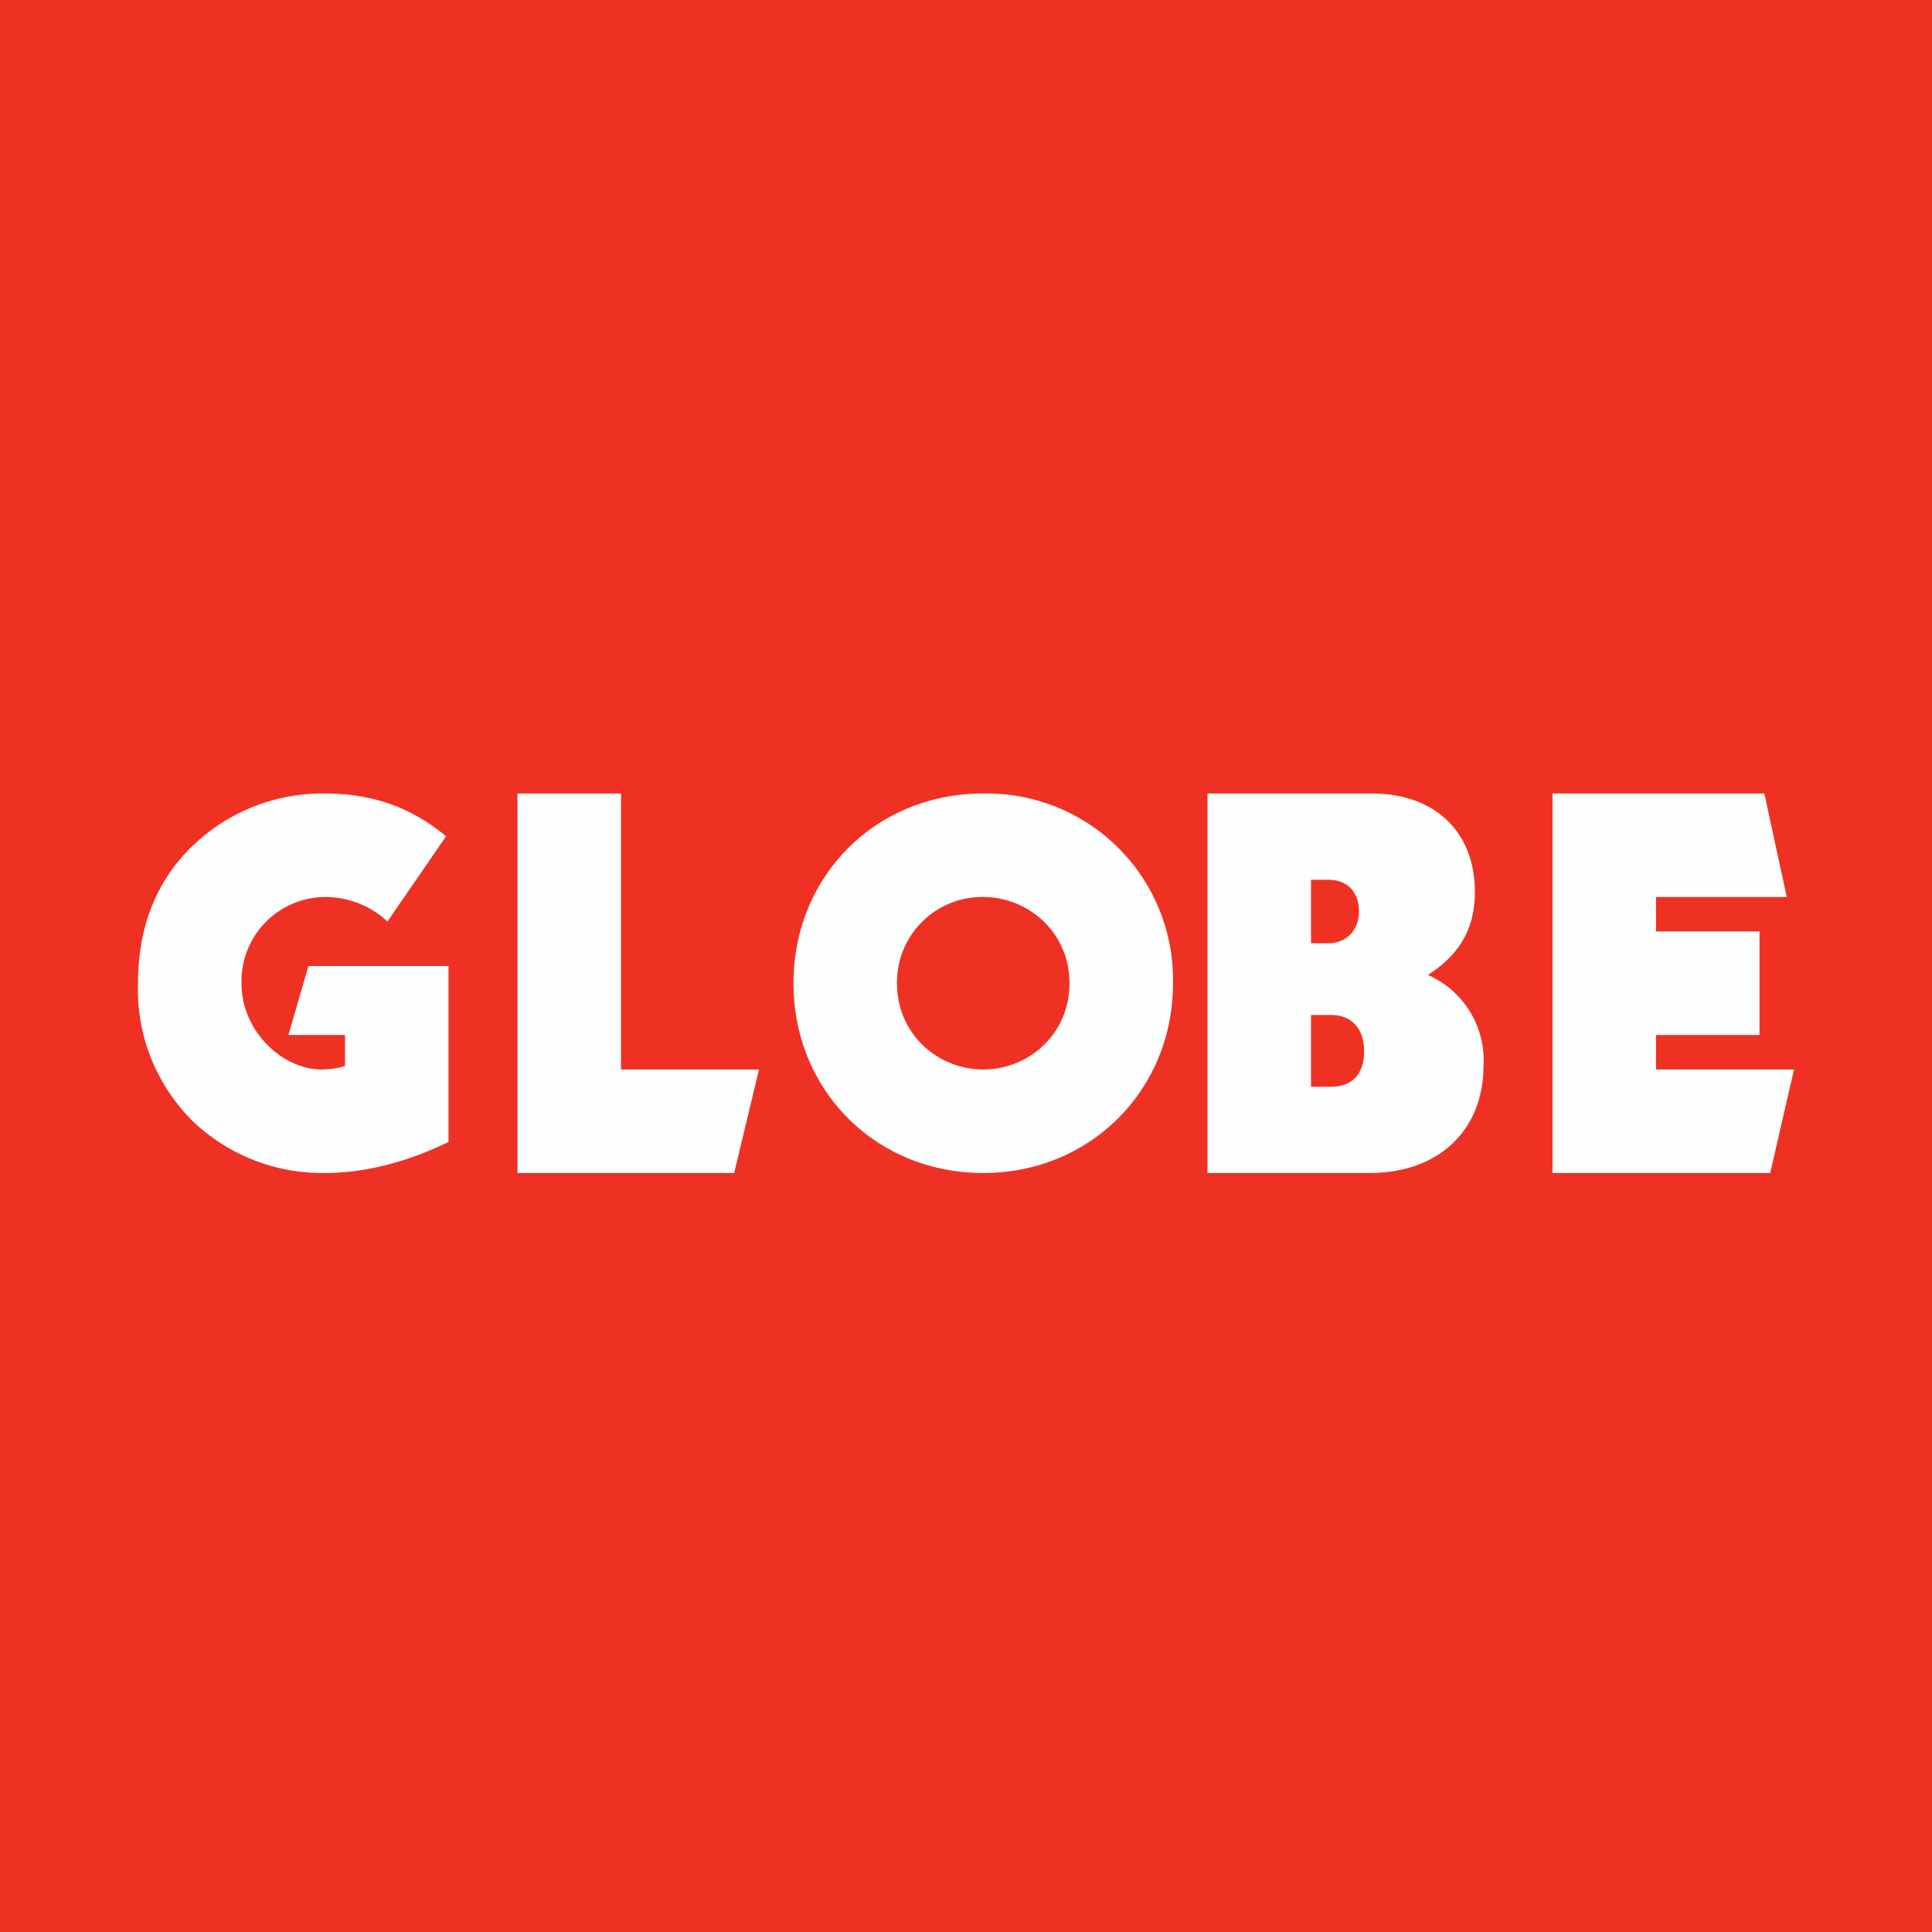
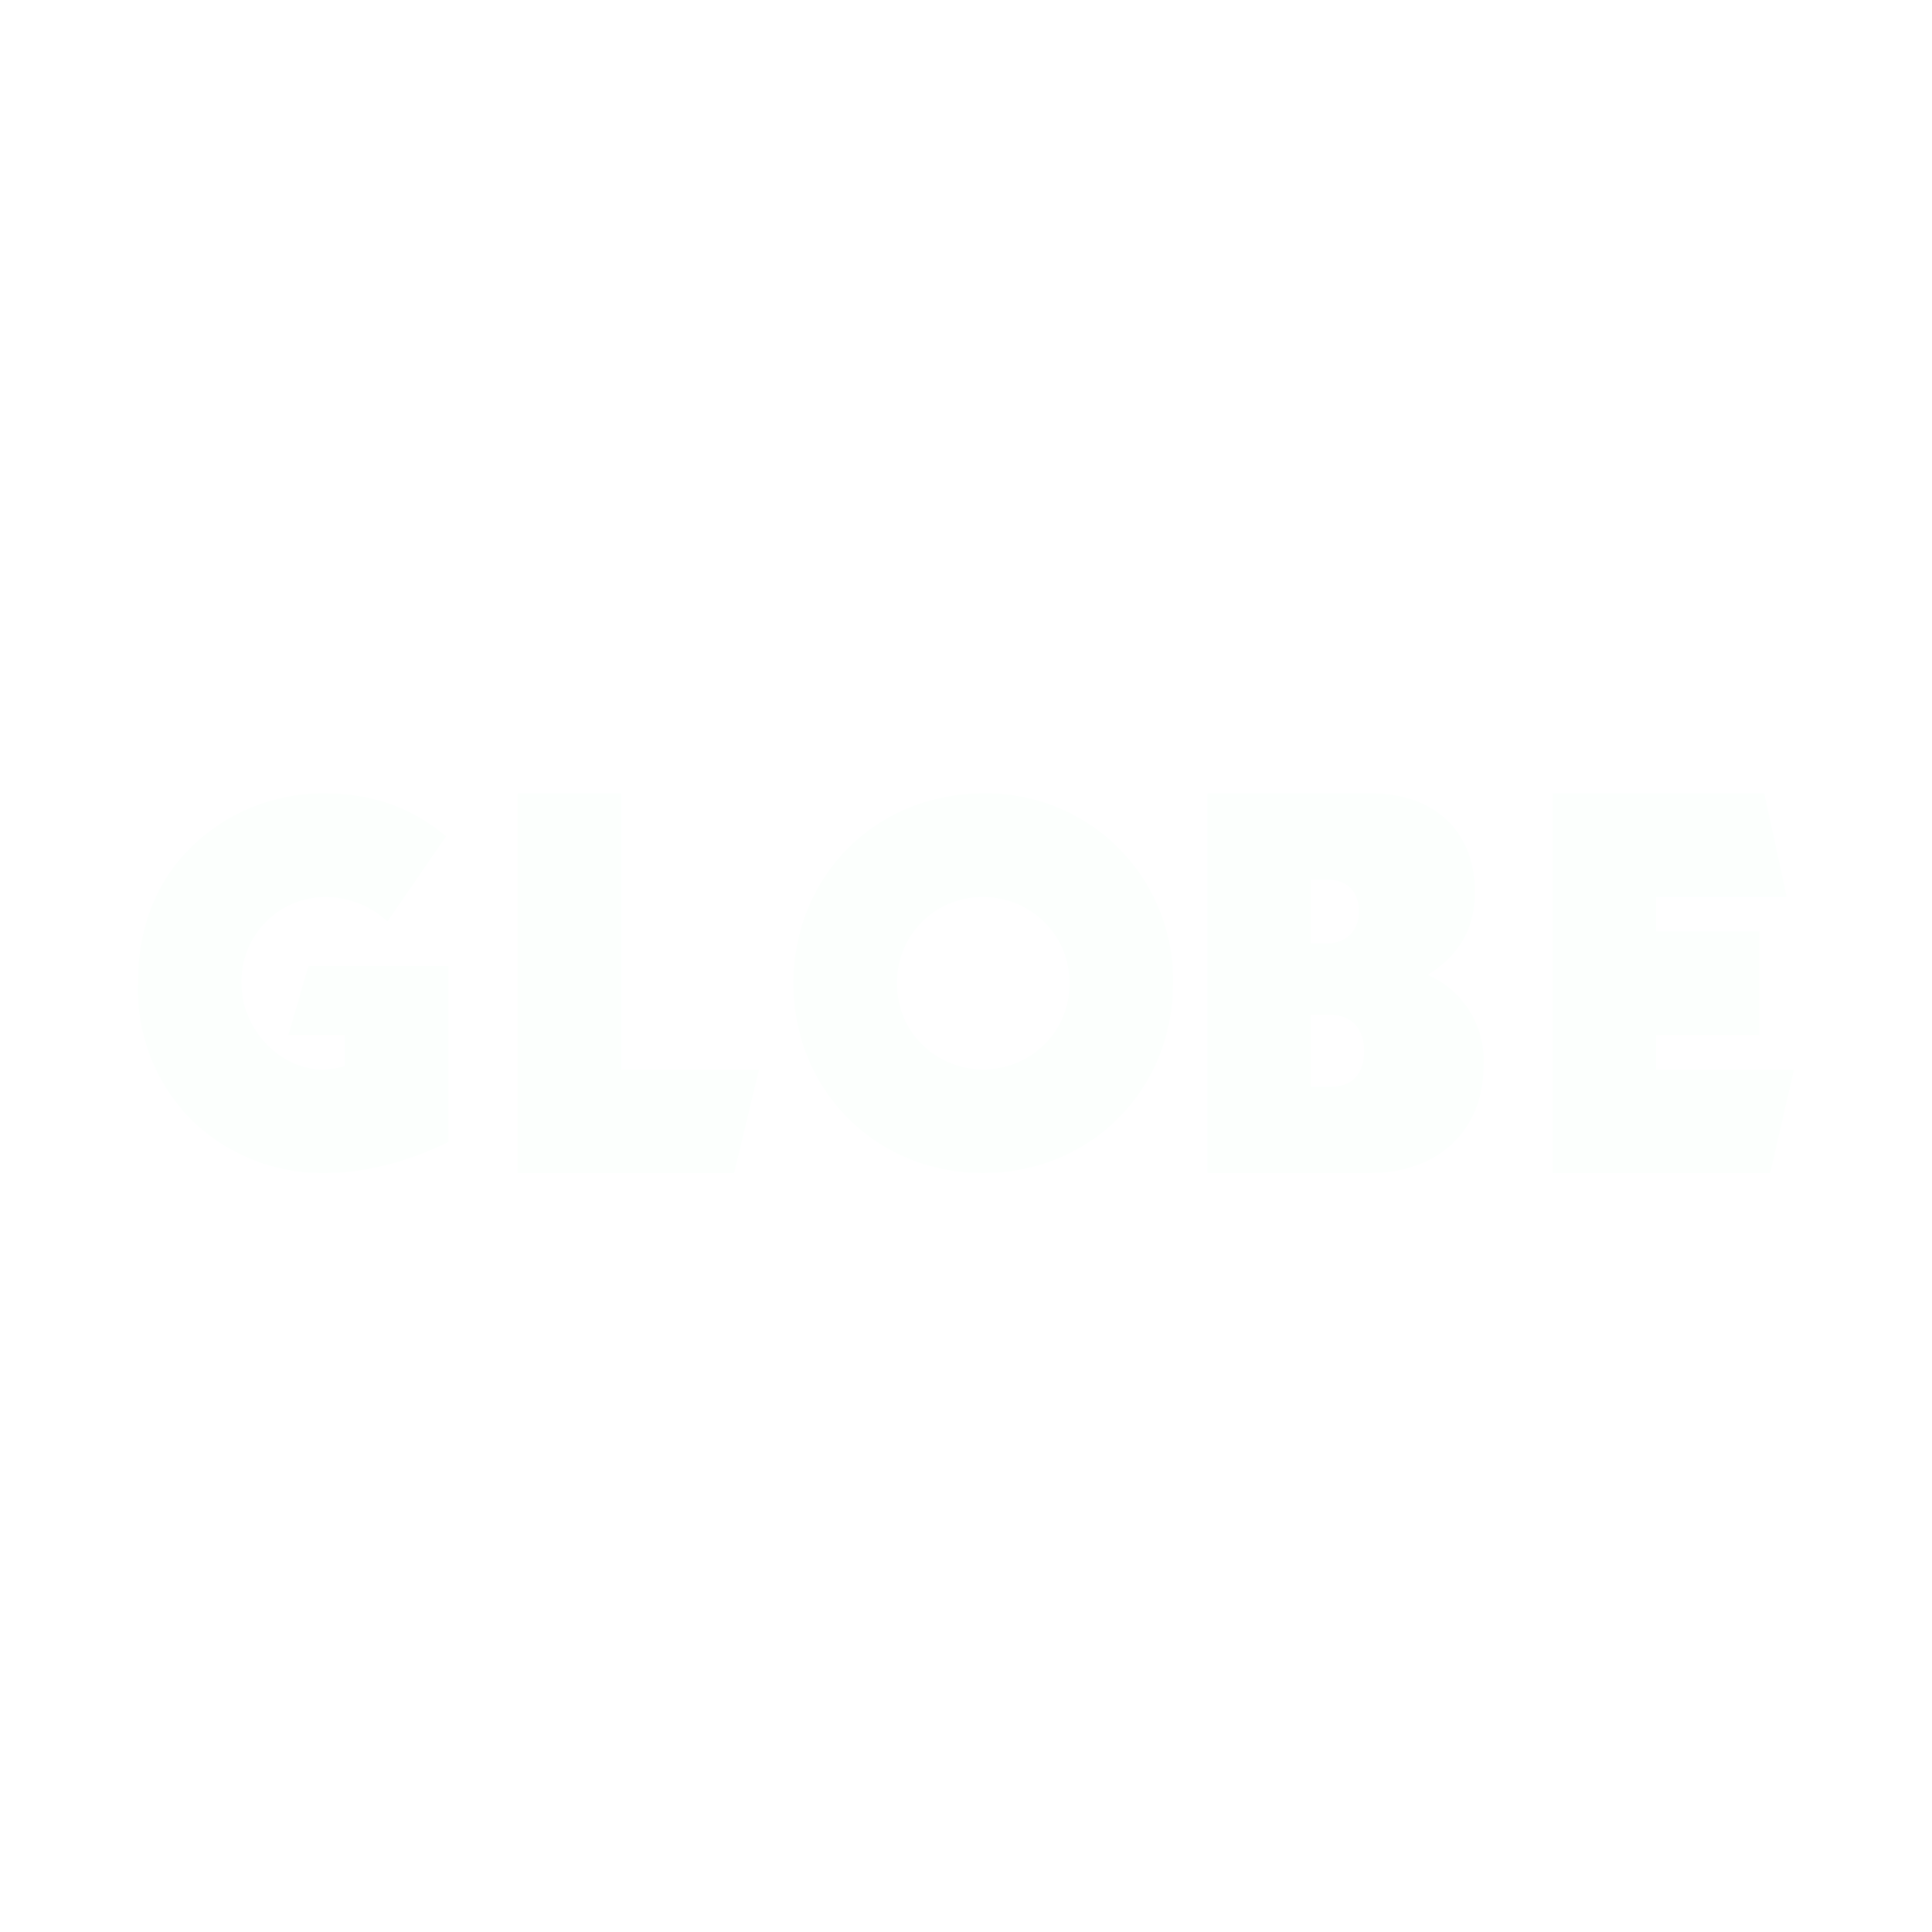
<svg xmlns="http://www.w3.org/2000/svg" width="56" height="56" viewBox="0 0 56 56">
-   <path fill="#EF3124" d="M0 0h56v56H0z" />
  <path d="M45 34V23h6.14l.65 3H48v1h3v3h-3v1h4l-.69 3H45ZM35 34V23h4.76c1.86 0 2.99 1.14 2.99 2.85 0 1.05-.43 1.81-1.36 2.41A2.7 2.7 0 0 1 43 30.9C43 32.7 41.76 34 39.7 34H35Zm3-4.58v2.08h.58c.62 0 .96-.38.96-1.03s-.36-1.05-.96-1.05H38Zm0-3.92v1.84h.5c.52 0 .89-.37.89-.92 0-.57-.34-.92-.89-.92H38ZM28.5 23a5.4 5.4 0 0 1 5.5 5.5c0 3.1-2.4 5.5-5.5 5.5-3.12 0-5.5-2.4-5.5-5.5s2.38-5.5 5.5-5.5Zm0 8c1.31 0 2.5-1.02 2.5-2.5S29.8 26 28.5 26a2.47 2.47 0 0 0-2.5 2.5c0 1.48 1.19 2.5 2.5 2.5ZM15 34V23h3v8h4l-.72 3H15ZM13 33.1c-1.23.6-2.45.9-3.59.9a5.43 5.43 0 0 1-3.82-1.5 5.37 5.37 0 0 1-1.59-4c0-1.65.55-3 1.6-4A5.43 5.43 0 0 1 9.4 23c1.37 0 2.49.38 3.53 1.24l-1.7 2.47A2.64 2.64 0 0 0 9.41 26 2.44 2.44 0 0 0 7 28.5C7 29.9 8.19 31 9.33 31c.17 0 .45-.03.67-.1V30H8.36l.58-2H13v5.1Z" fill="#FCFFFD" />
</svg>